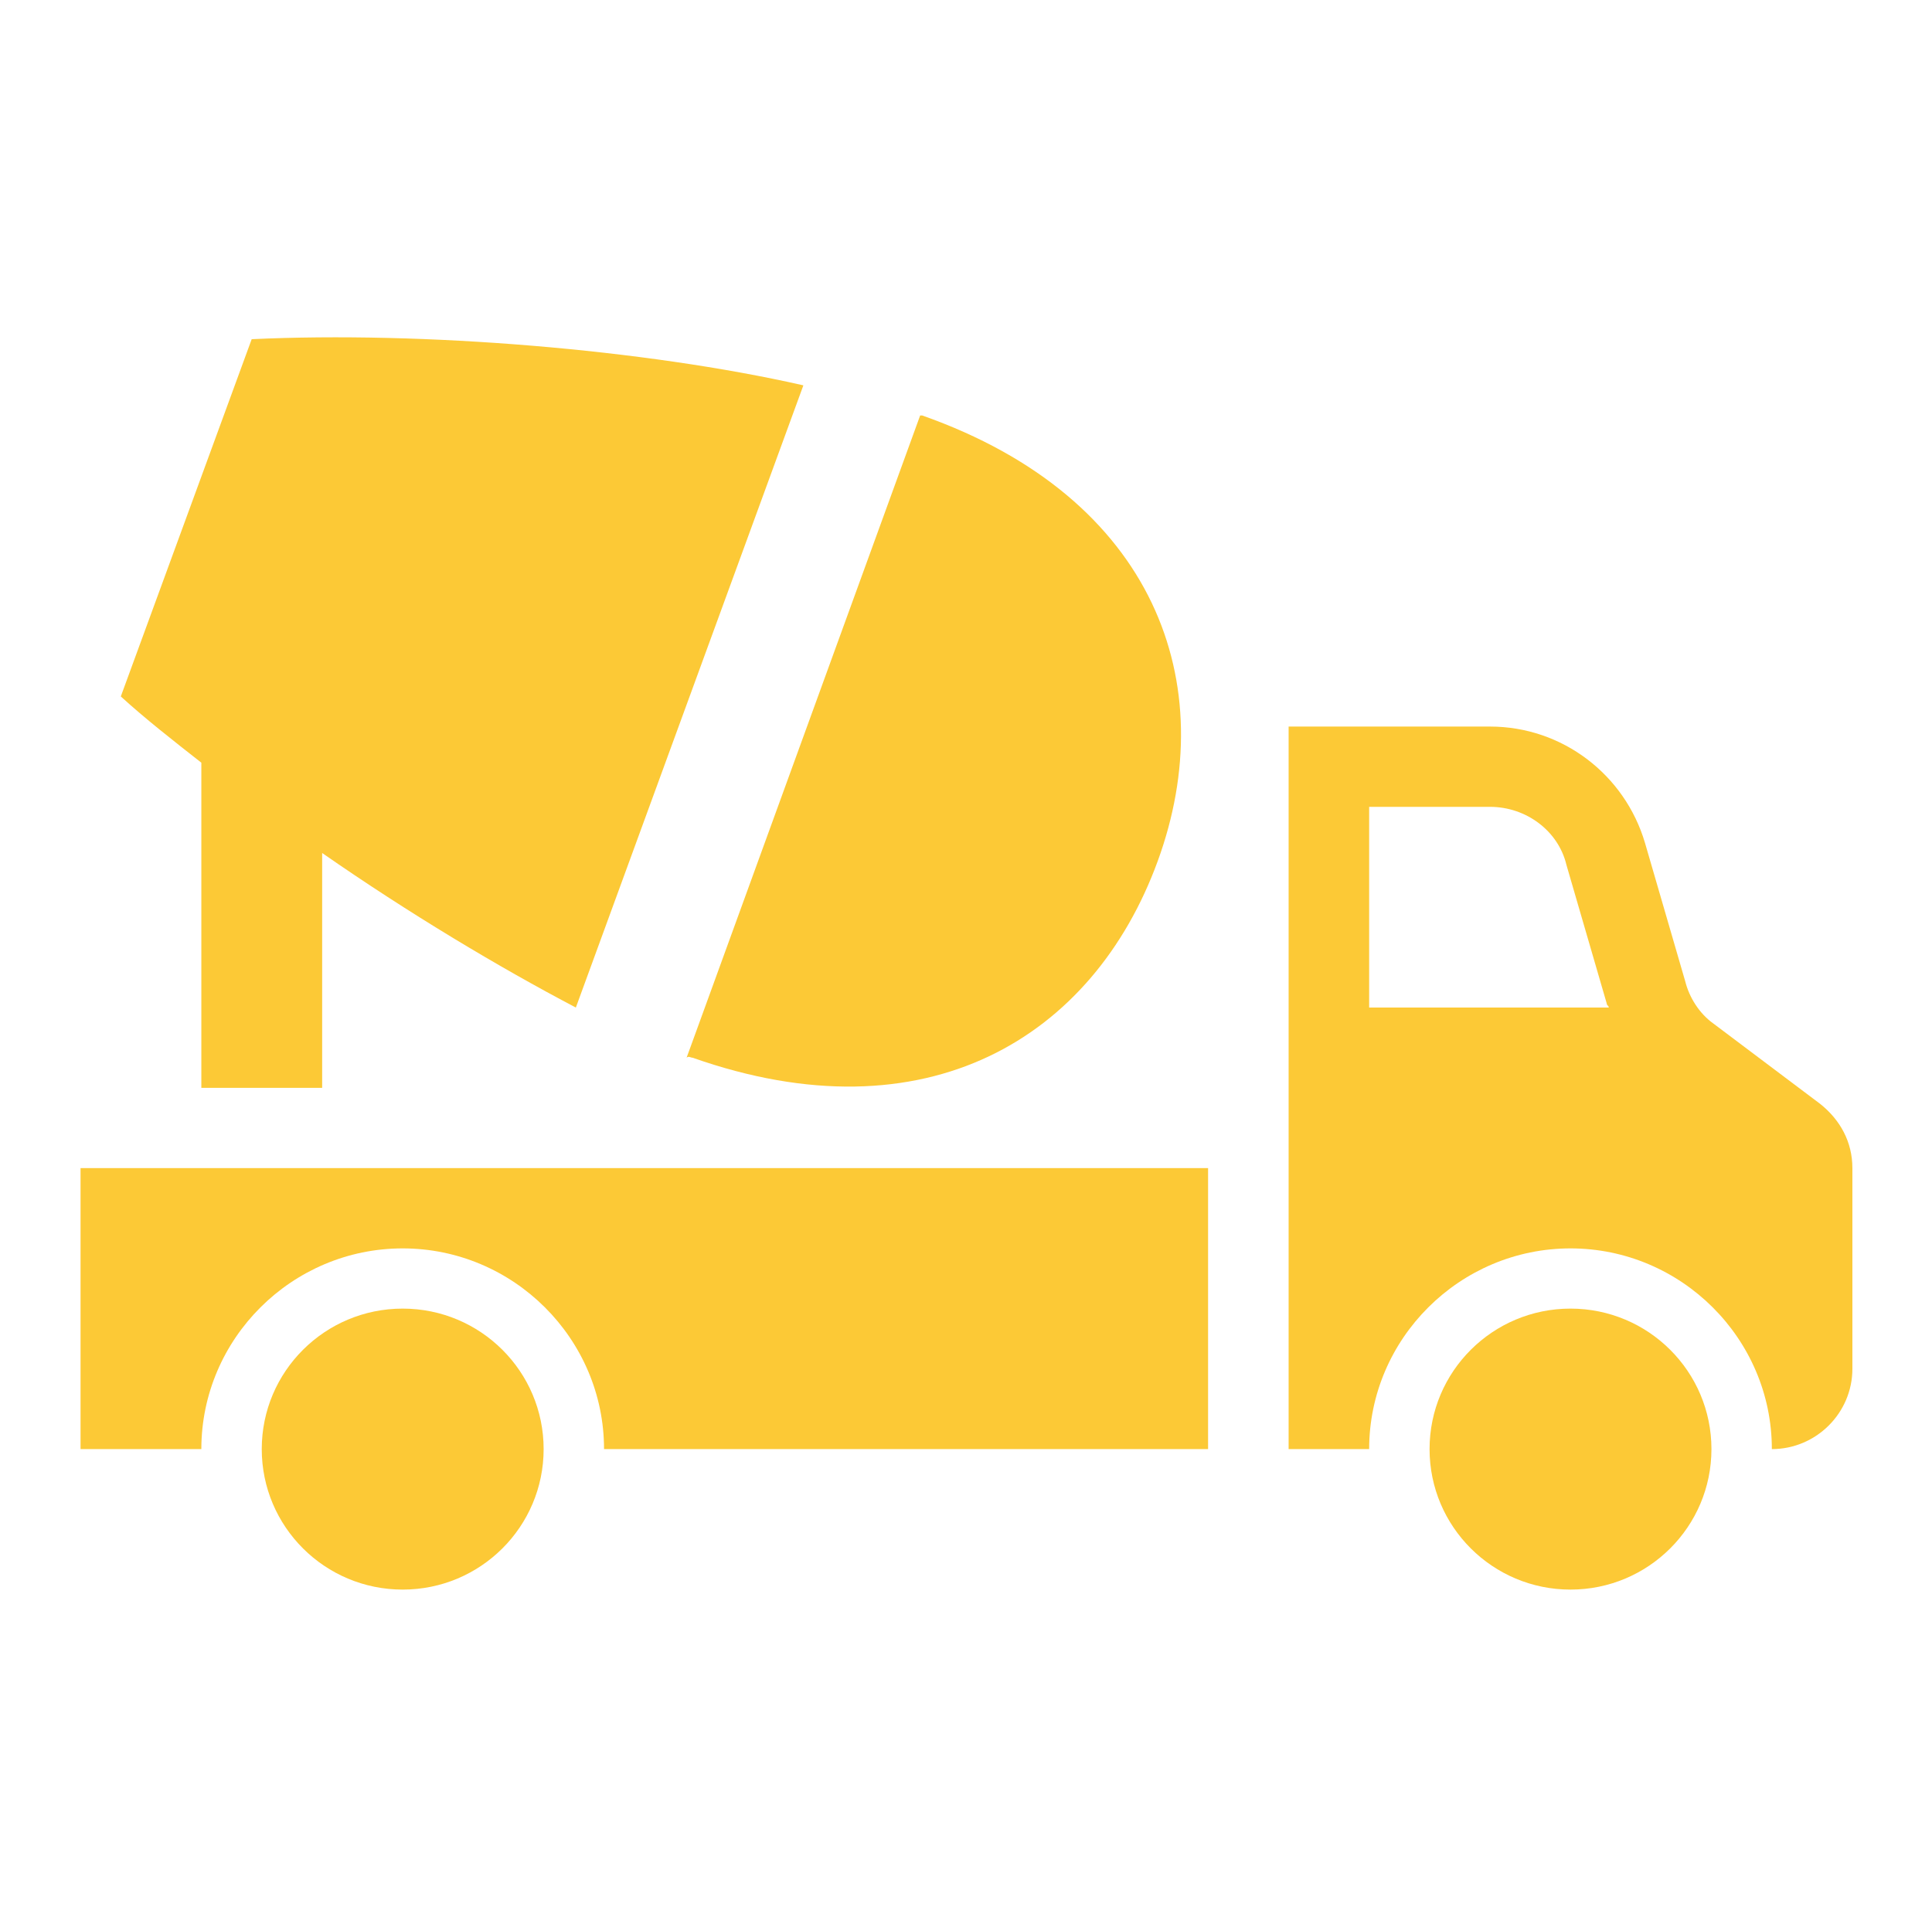
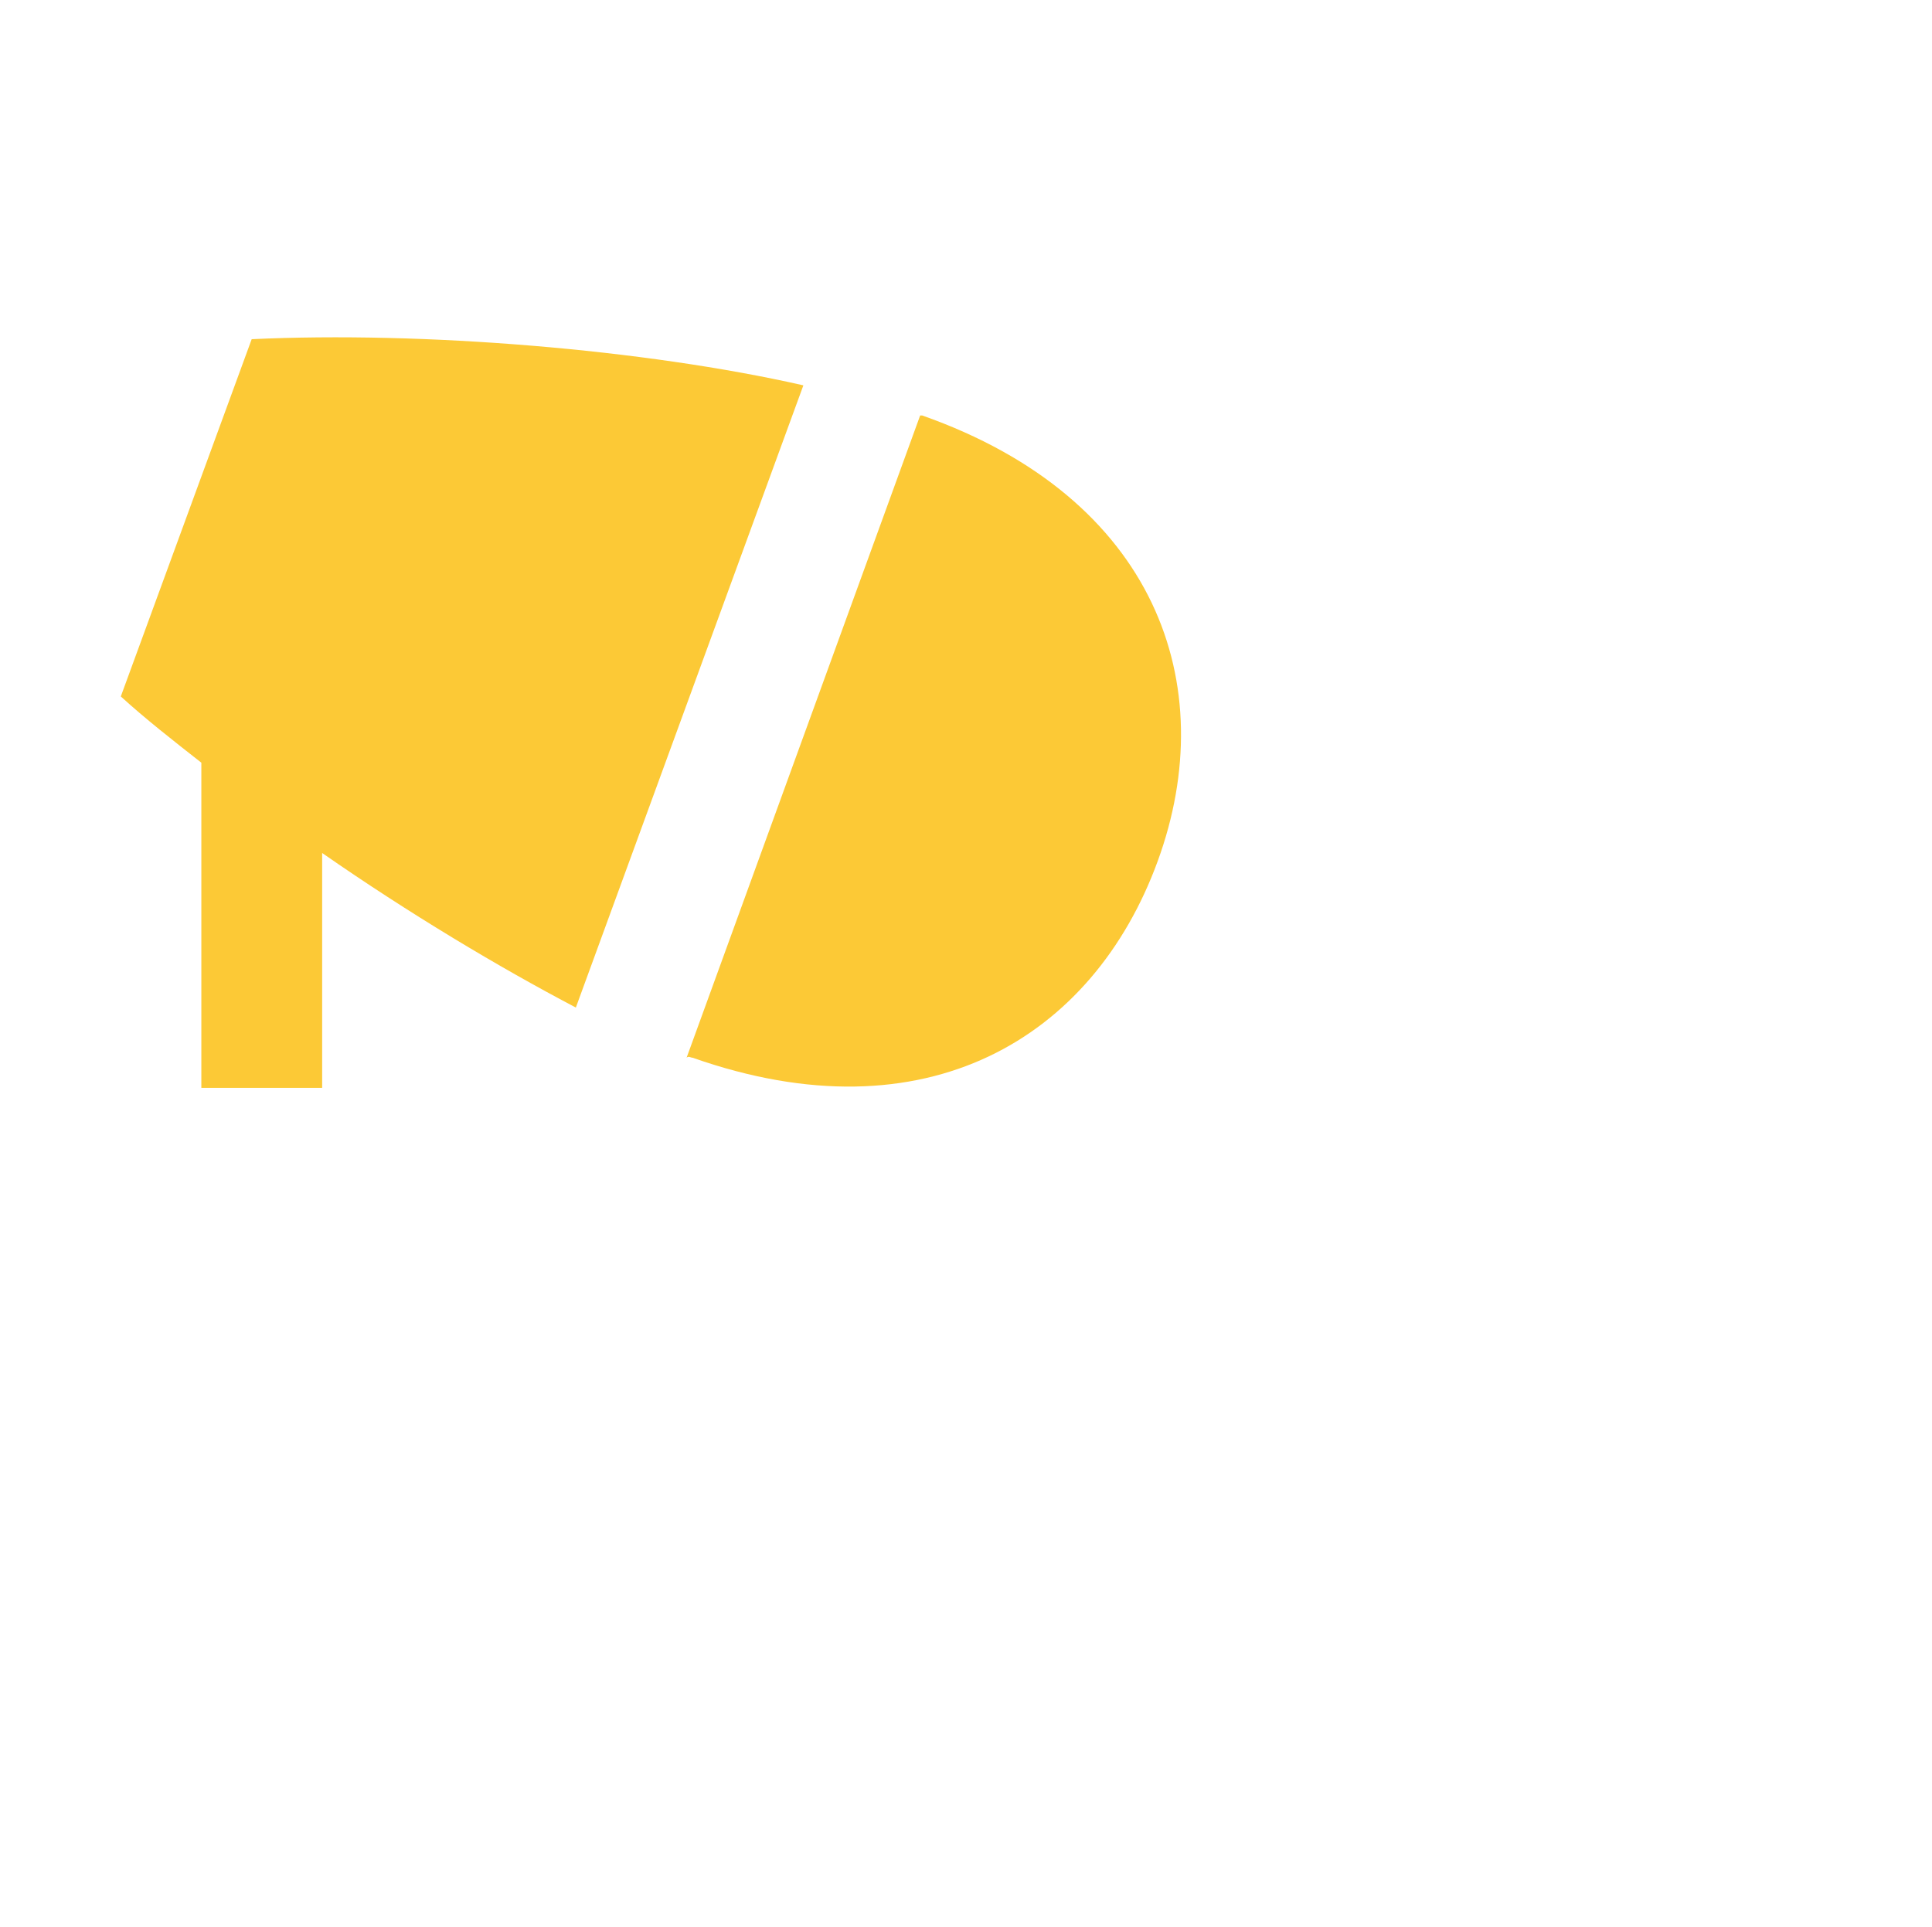
<svg xmlns="http://www.w3.org/2000/svg" width="398" height="397" xml:space="preserve" overflow="hidden">
  <defs>
    <clipPath id="clip0">
      <rect x="380" y="225" width="398" height="397" />
    </clipPath>
  </defs>
  <g clip-path="url(#clip0)" transform="translate(-380 -225)">
-     <path d="M111.656 298.577C111.656 314.565 98.696 327.525 82.708 327.525 66.721 327.525 53.76 314.565 53.76 298.577 53.76 282.59 66.721 269.629 82.708 269.629 98.696 269.629 111.656 282.59 111.656 298.577Z" fill="#FCC936" transform="matrix(1.003 0 0 1 380 225)" />
-     <path d="M351.51 298.577C351.51 314.565 338.55 327.525 322.562 327.525 306.575 327.525 293.615 314.565 293.615 298.577 293.615 282.59 306.575 269.629 322.562 269.629 338.55 269.629 351.51 282.59 351.51 298.577Z" fill="#FCC936" transform="matrix(1.003 0 0 1 380 225)" />
-     <path d="M373.842 227.448 351.924 210.906C349.029 208.839 346.961 205.53 346.134 202.222L337.864 173.688C333.728 159.627 320.908 149.702 306.021 149.702L264.667 149.702 264.667 207.598 264.667 232.41 264.667 298.577 281.208 298.577C281.208 275.832 299.818 257.223 322.562 257.223 345.307 257.223 363.917 275.832 363.917 298.577 373.015 298.577 380.458 291.133 380.458 282.035L380.458 240.681C380.458 235.305 377.977 230.756 373.842 227.448ZM281.208 207.598 281.208 166.244 306.021 166.244C313.465 166.244 320.081 171.206 321.735 178.236L330.006 206.771C330.006 207.184 330.42 207.184 330.42 207.598L281.208 207.598Z" fill="#FCC936" transform="matrix(1.003 0 0 1 380 225)" />
-     <path d="M16.542 298.577 41.354 298.577C41.354 275.832 59.964 257.223 82.708 257.223 105.453 257.223 124.062 275.832 124.062 298.577L248.125 298.577 248.125 240.681 16.542 240.681 16.542 298.577Z" fill="#FCC936" transform="matrix(1.003 0 0 1 380 225)" />
    <path d="M41.354 224.14 66.167 224.14 66.167 175.755C83.949 188.161 102.558 199.327 118.273 207.598L165.003 79.4C132.333 71.956 86.844 68.234 51.693 69.888L24.812 143.499C29.775 148.048 35.565 152.597 41.354 157.146L41.354 224.14Z" fill="#FCC936" transform="matrix(1.003 0 0 1 380 225)" />
    <path d="M142.258 217.936C190.229 234.892 224.553 213.801 237.786 177.409 251.02 141.018 237.373 102.558 189.402 85.603 189.402 85.603 189.402 85.603 188.989 85.603L141.018 217.936C141.431 217.523 141.845 217.936 142.258 217.936Z" fill="#FCC936" transform="matrix(1.003 0 0 1 380 225)" />
  </g>
</svg>